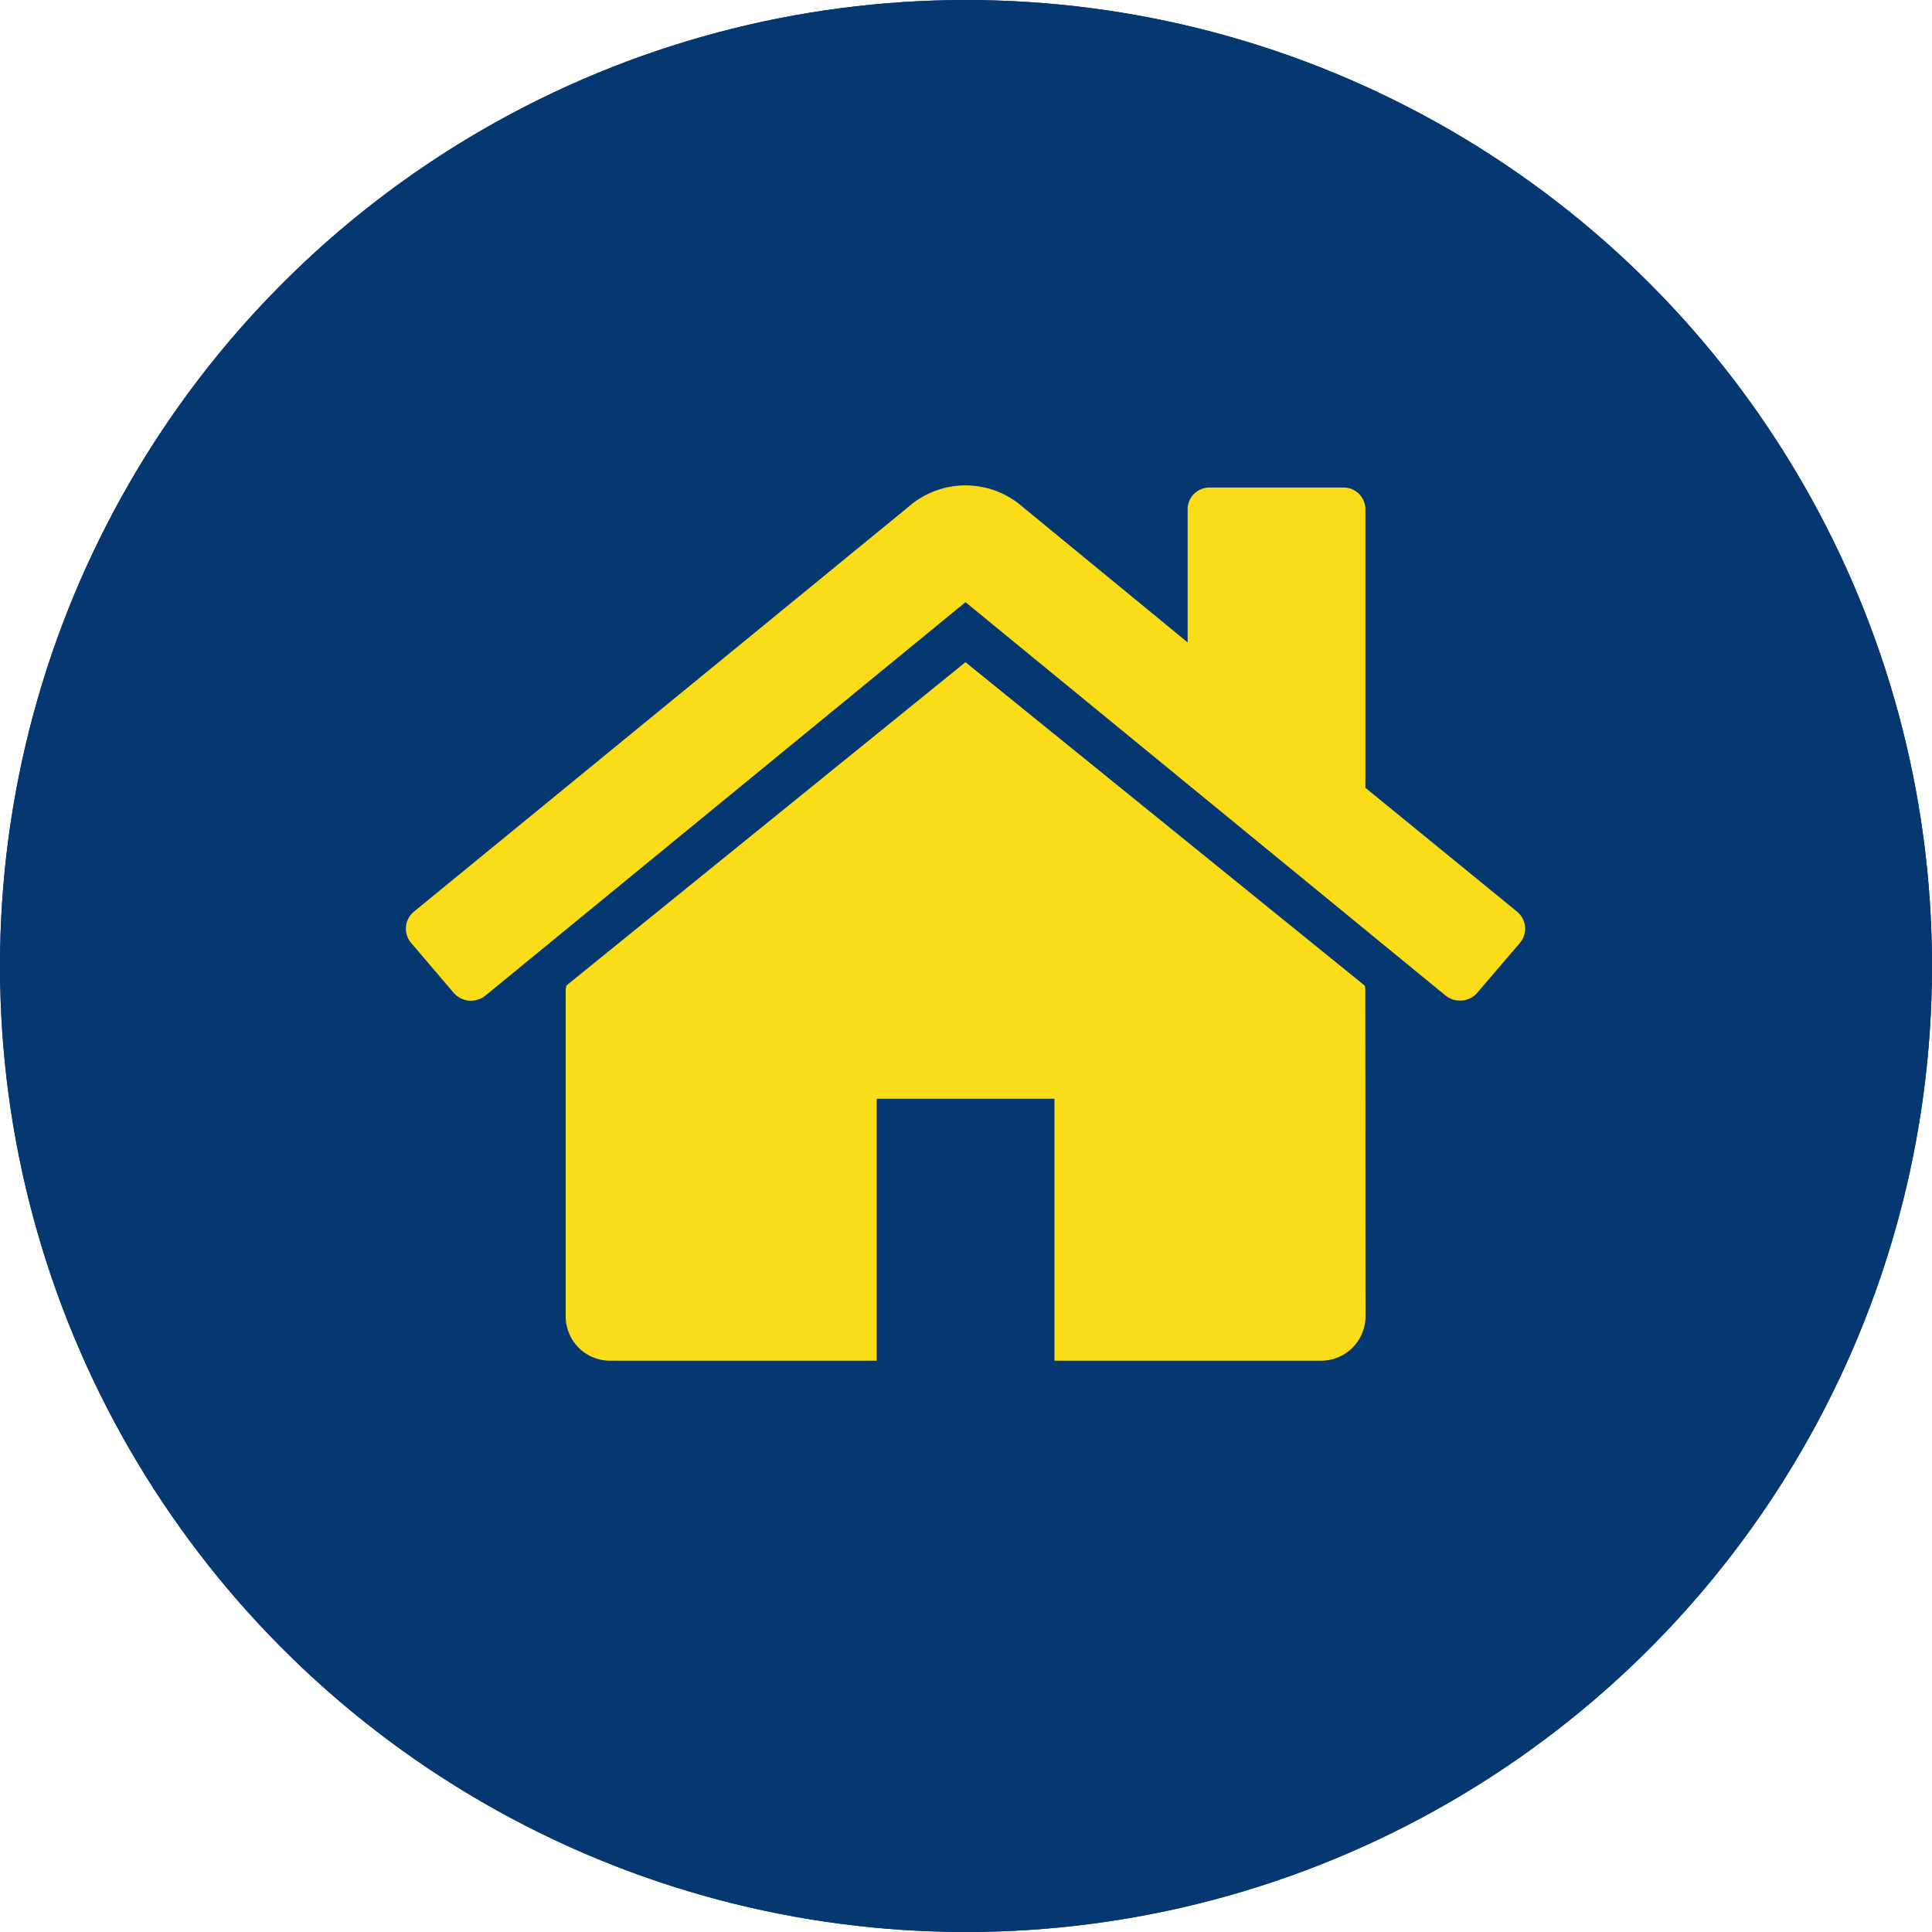
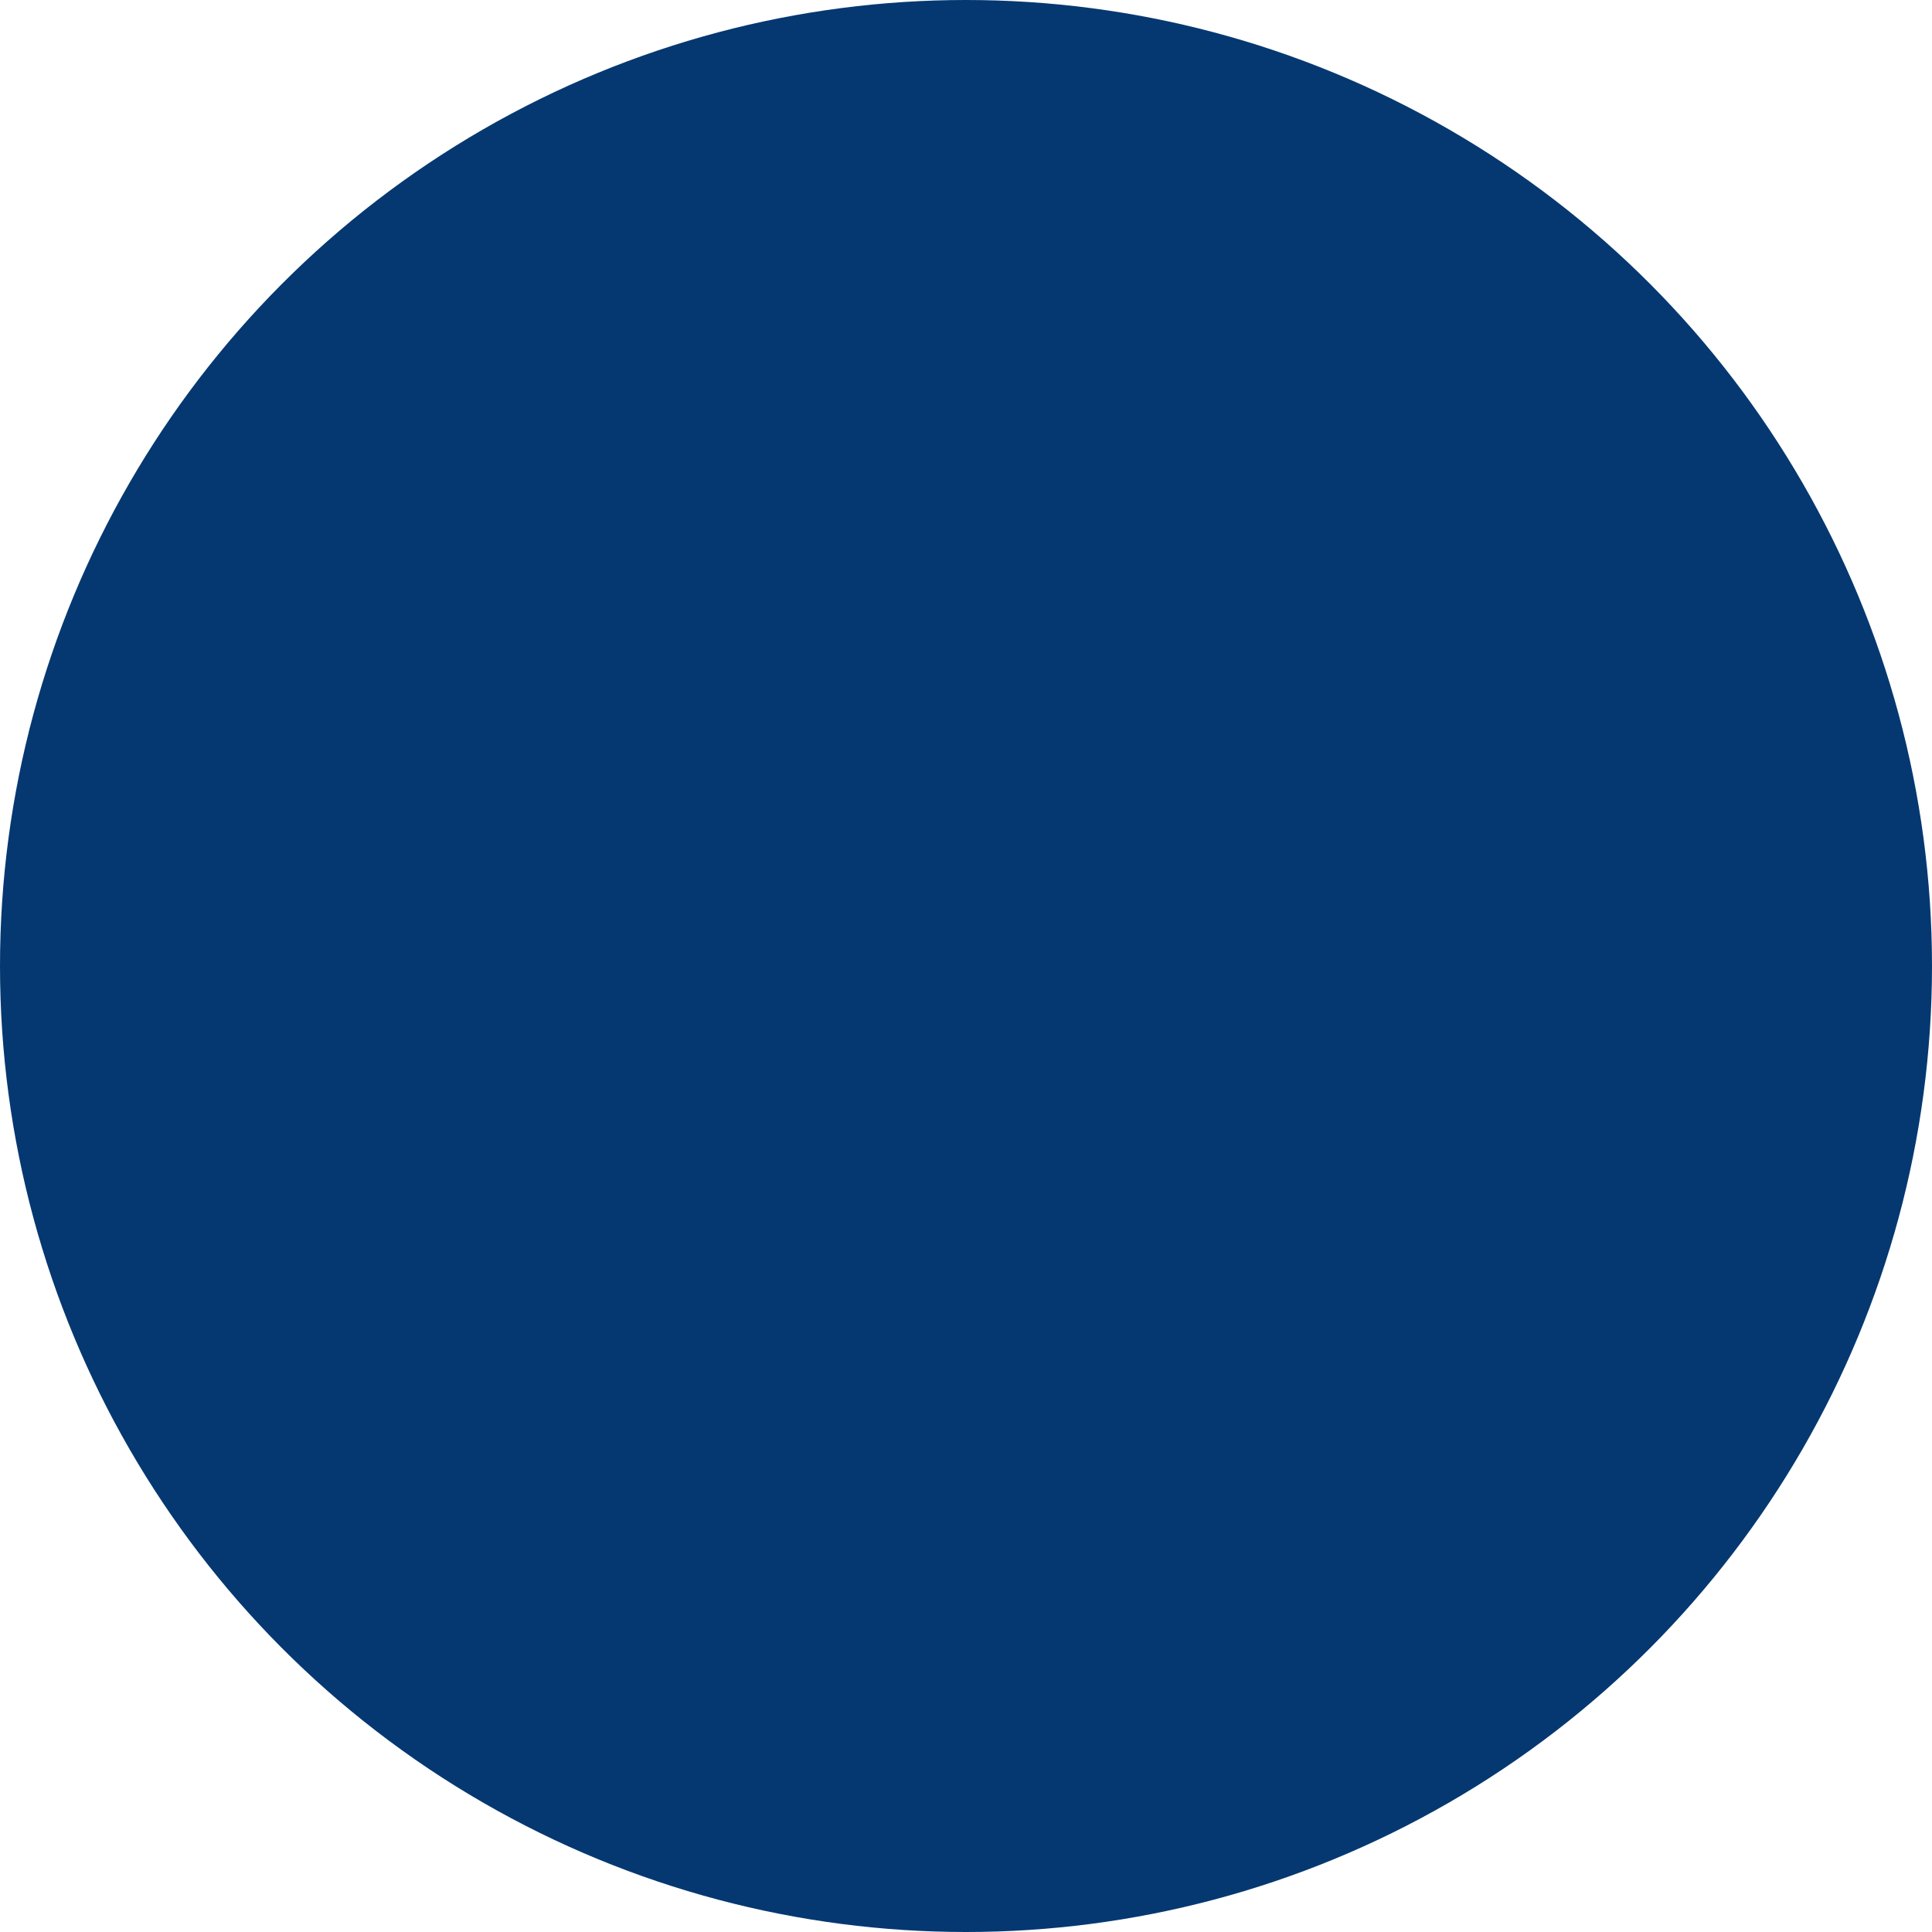
<svg xmlns="http://www.w3.org/2000/svg" width="100" height="100" viewBox="0 0 100 100">
  <defs>
    <style>
            .cls-1{fill:#053871;stroke:#053871;stroke-width:5px}.cls-2{fill:#fadc18}.cls-3{stroke:none}.cls-4{fill:none}
        </style>
  </defs>
  <g id="icon_haus" transform="translate(-911 -1314)">
    <g id="Ellipse_19" class="cls-1" data-name="Ellipse 19" transform="translate(911 1314)">
      <circle cx="50" cy="50" r="50" class="cls-3" />
-       <circle cx="50" cy="50" r="47.5" class="cls-4" />
    </g>
-     <path id="Pfad_107" d="M50.884-34.768a.441.441 0 0 0-.036-.212L30.189-51.715 9.531-34.979c0 .071-.036.141-.036.212v16.947a2.3 2.3 0 0 0 2.3 2.26h13.8v-13.558h9.2v13.558h13.8a2.3 2.3 0 0 0 2.3-2.26zM58.9-37.2a1.143 1.143 0 0 0-.144-1.589l-7.868-6.426v-14.409a1.125 1.125 0 0 0-1.15-1.13h-6.9a1.125 1.125 0 0 0-1.15 1.13v6.885l-8.766-7.2a4.486 4.486 0 0 0-5.461 0L1.627-38.793a1.143 1.143 0 0 0-.144 1.593l2.228 2.613a1.2 1.2 0 0 0 .754.388 1.242 1.242 0 0 0 .862-.247l24.862-20.376L55.051-34.45a1.141 1.141 0 0 0 .754.247h.108a1.2 1.2 0 0 0 .754-.388z" class="cls-2" data-name="Pfad 107" transform="translate(930.784 1399.99)" />
  </g>
</svg>